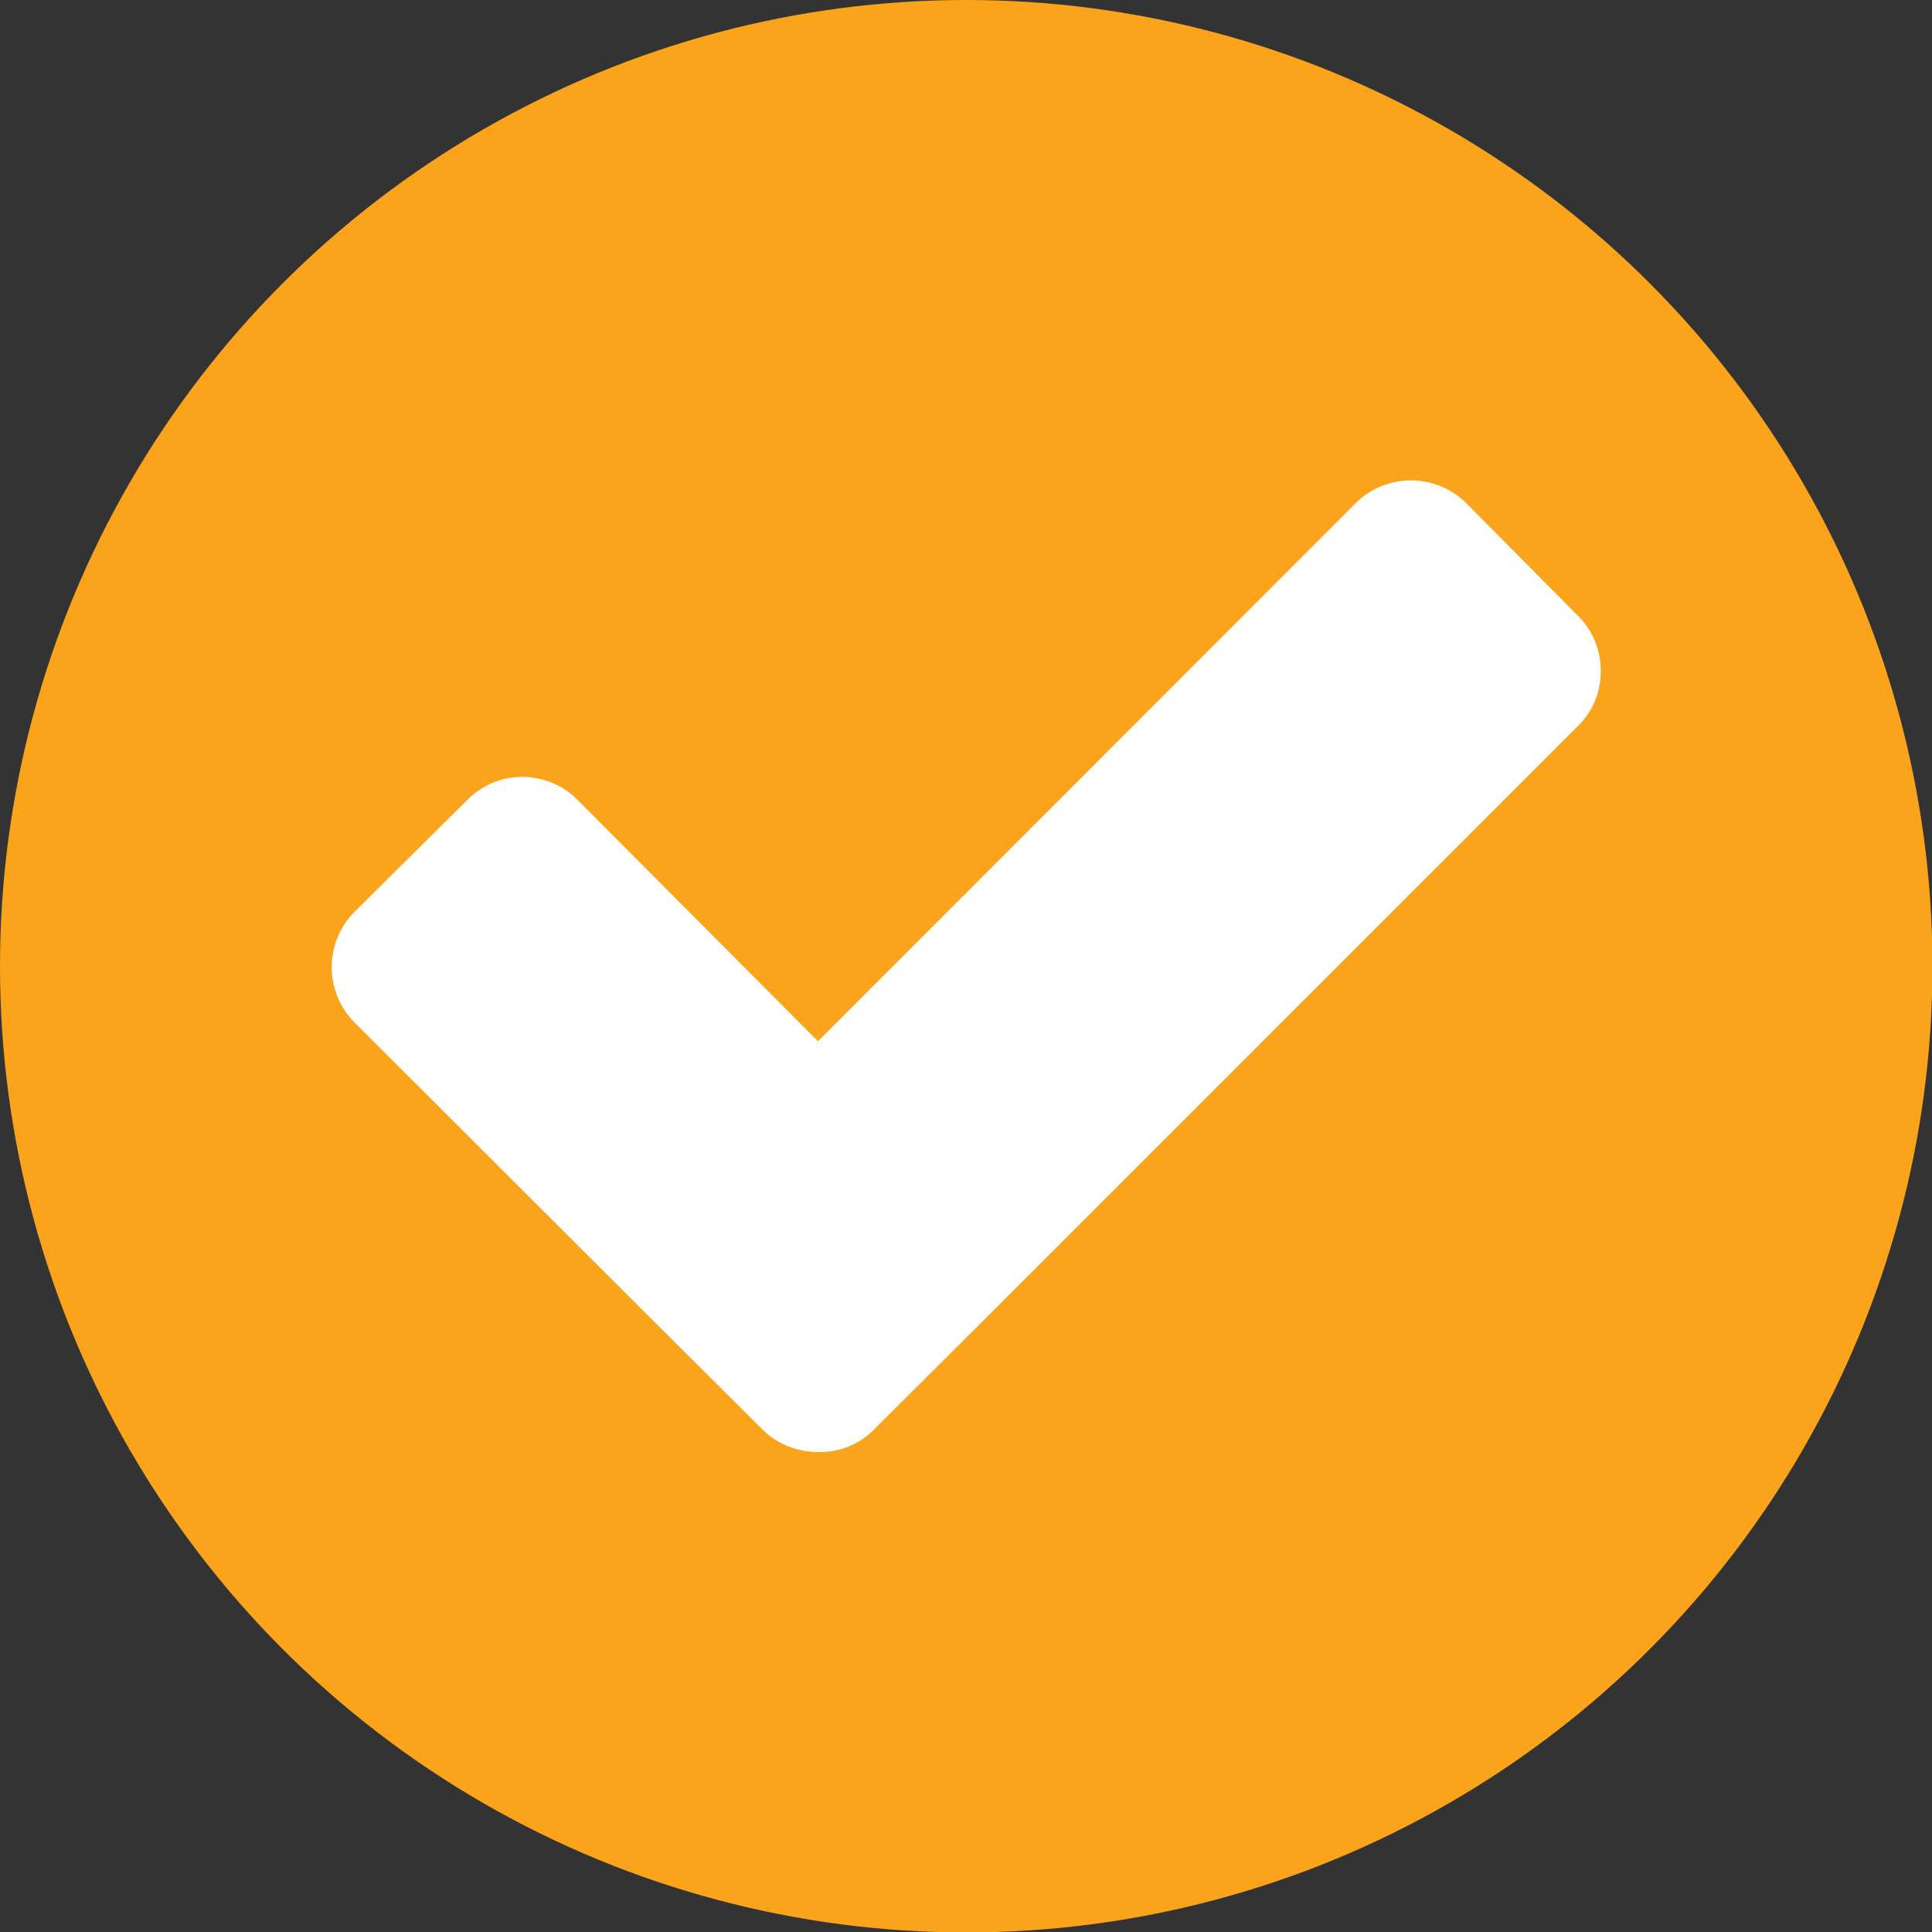
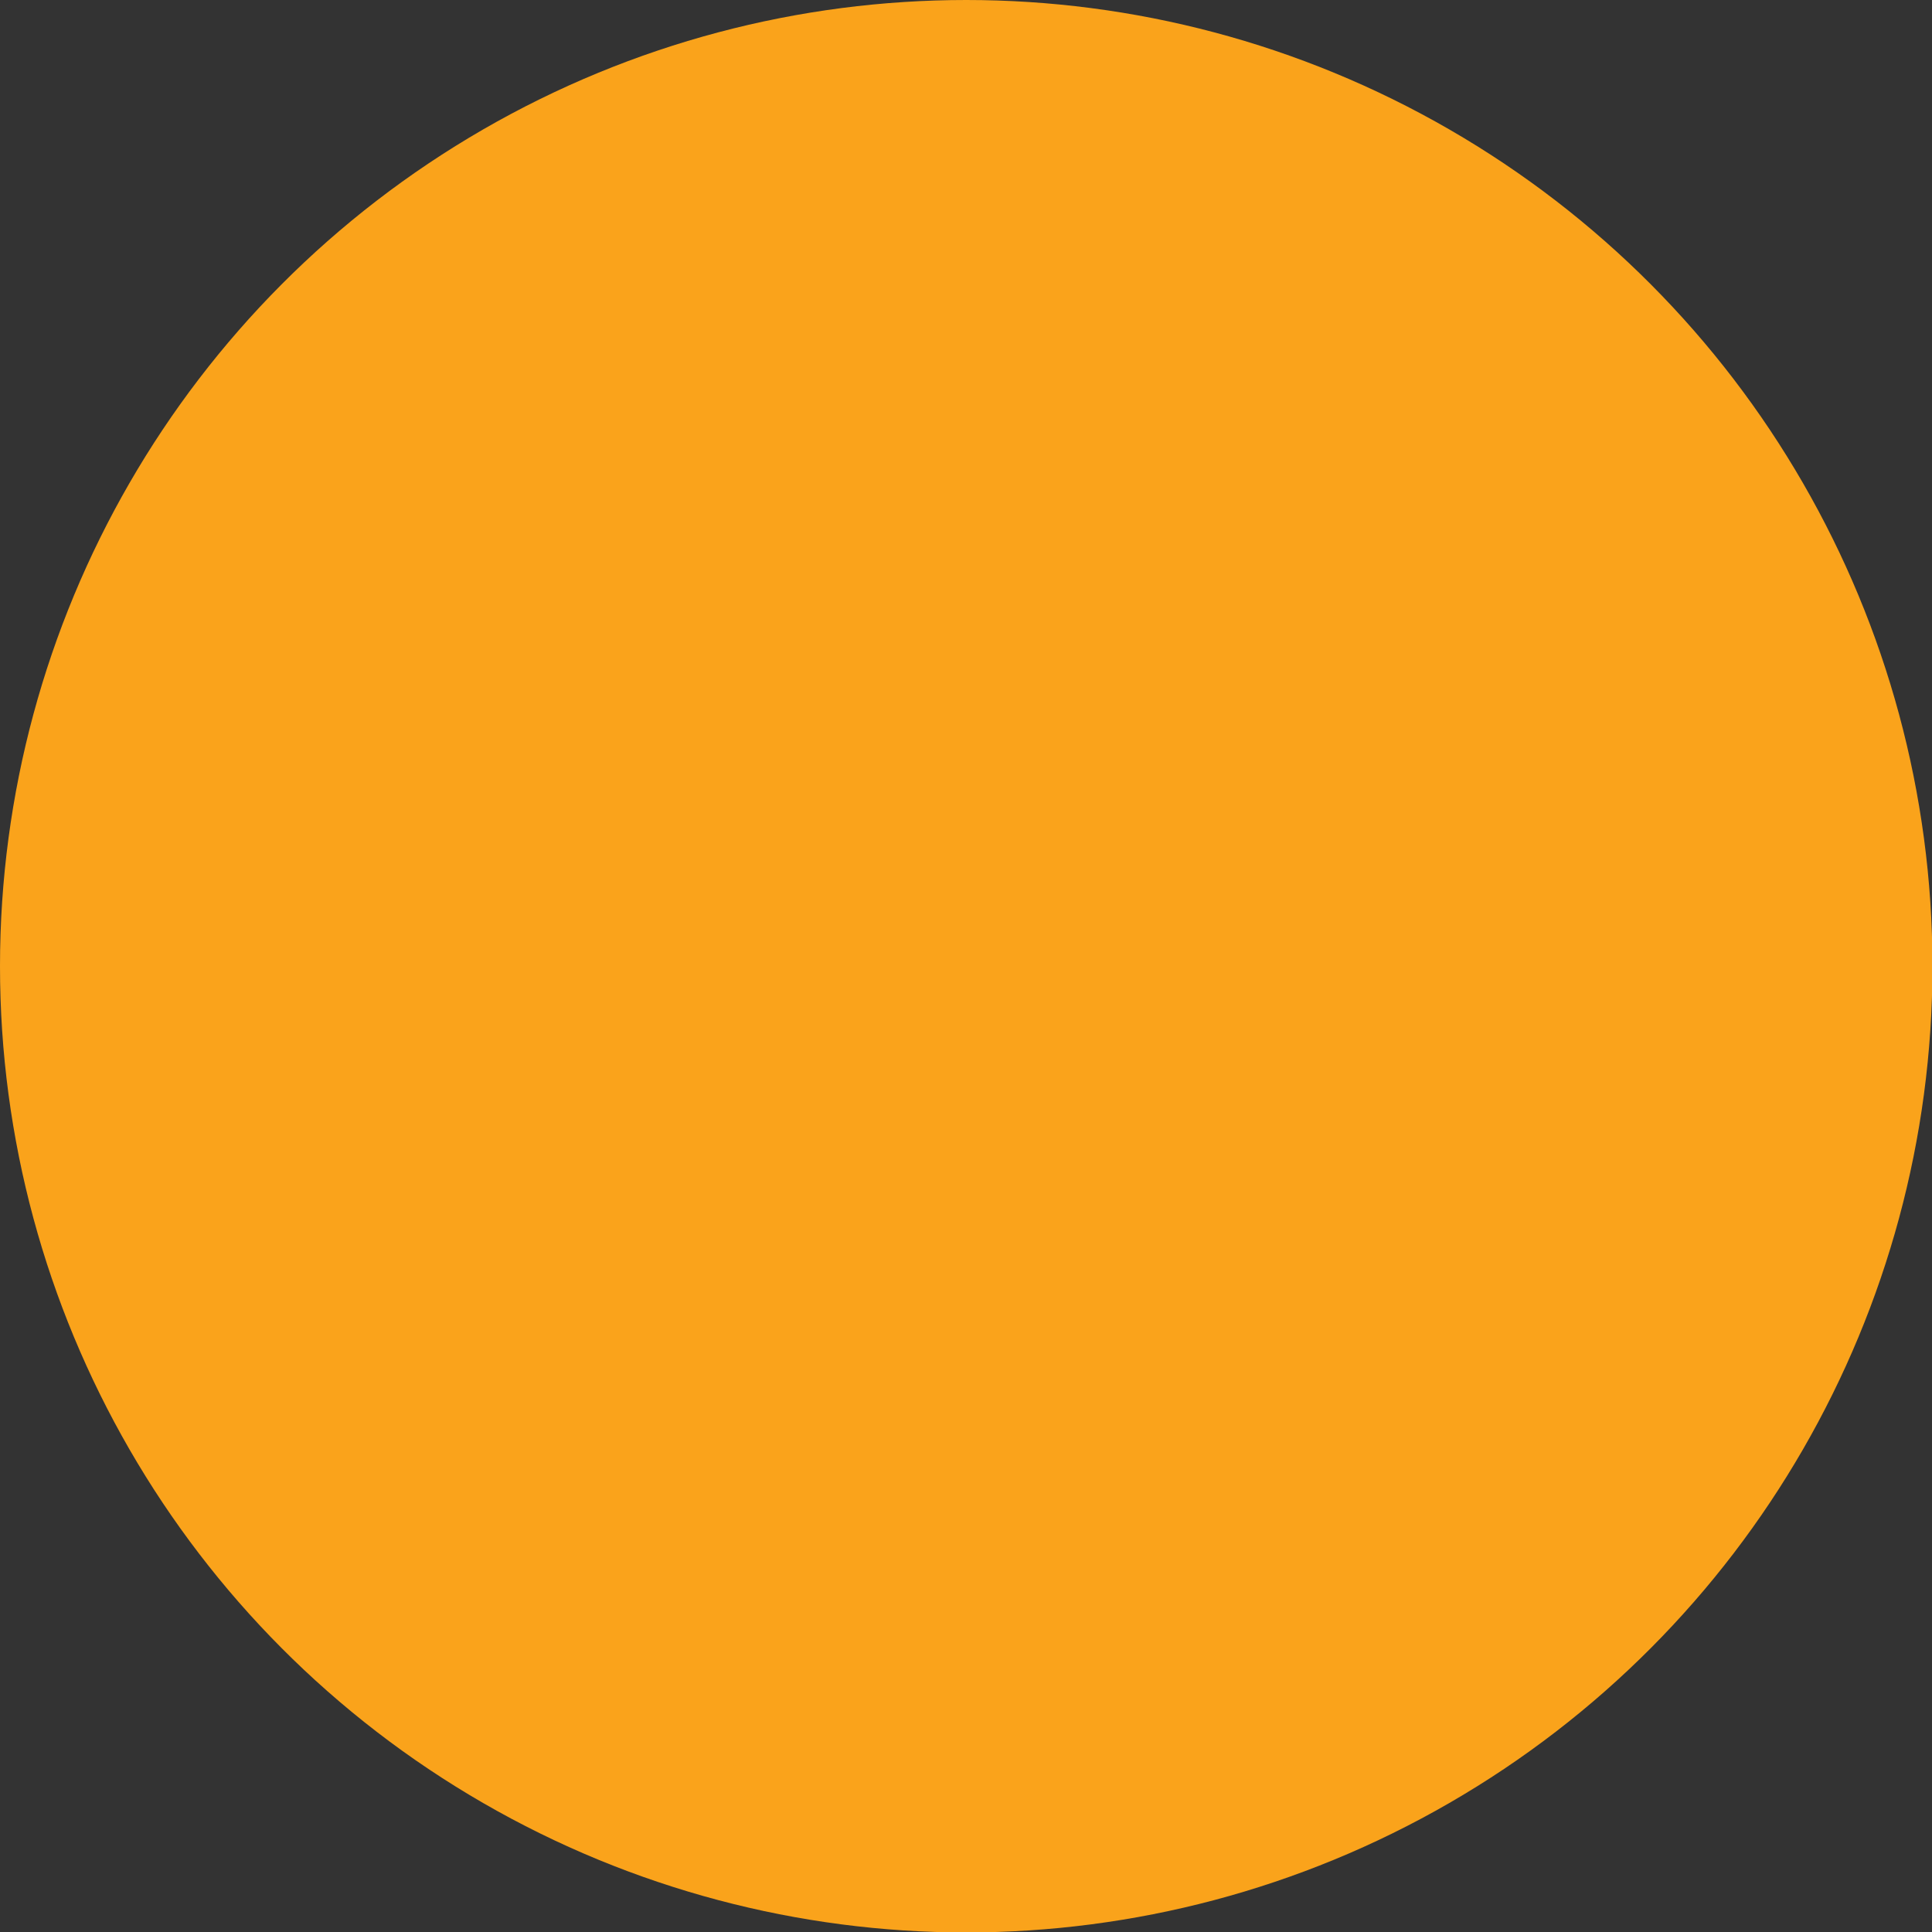
<svg xmlns="http://www.w3.org/2000/svg" id="Layer_2" viewBox="0 0 42.75 42.75">
  <rect x="0" y="0" width="42.75" height="42.75" fill="#333333" stroke="none" />
  <defs>
    <style>.cls-1{fill:#fff;}.cls-2{fill:#faa31b;}</style>
  </defs>
  <g id="Layer_1-2">
    <g>
      <circle class="cls-2" cx="21.38" cy="21.38" r="21.38" />
-       <path class="cls-1" d="m35.42,14.83c.01.46-.17.91-.5,1.23l-13.12,13.12-2.46,2.45c-.32.33-.77.51-1.23.5-.46,0-.91-.17-1.24-.5l-2.46-2.45-6.56-6.55c-.68-.68-.68-1.78,0-2.46l2.49-2.47c.32-.32.75-.51,1.2-.51.47,0,.92.18,1.24.51l5.32,5.34,11.89-11.9c.68-.68,1.78-.68,2.46,0l2.47,2.49c.32.32.5.75.5,1.2Z" />
    </g>
  </g>
</svg>